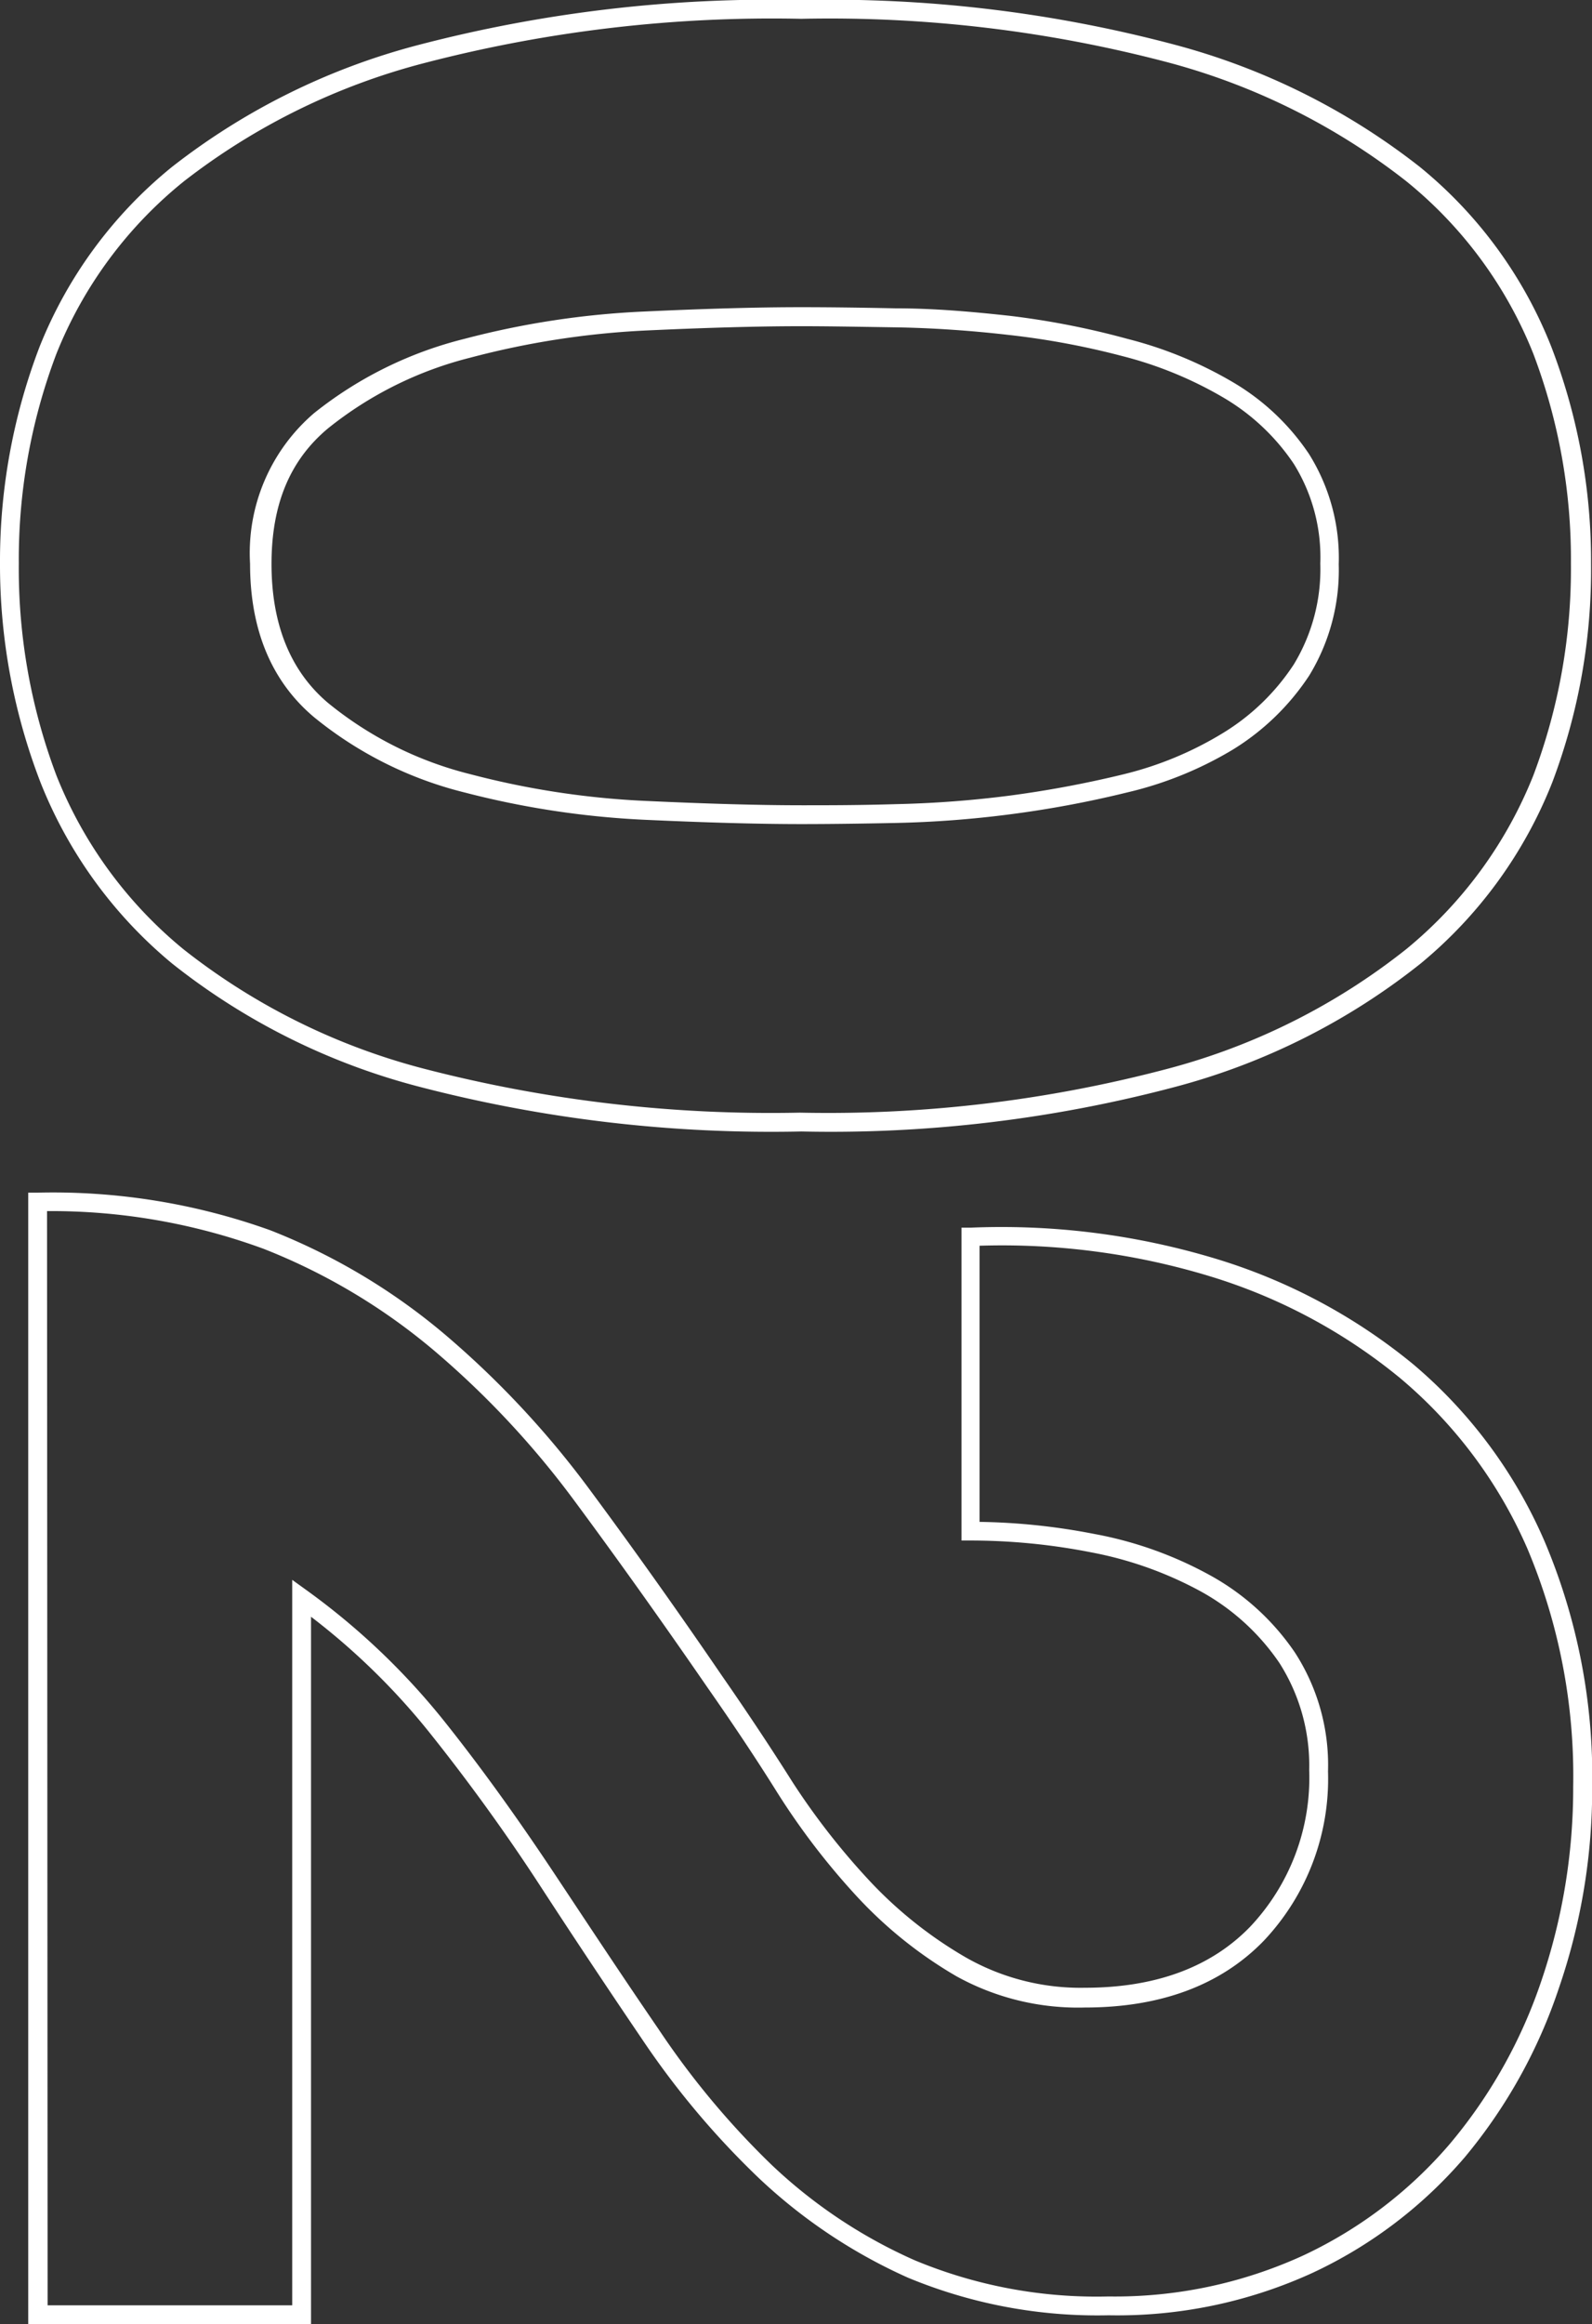
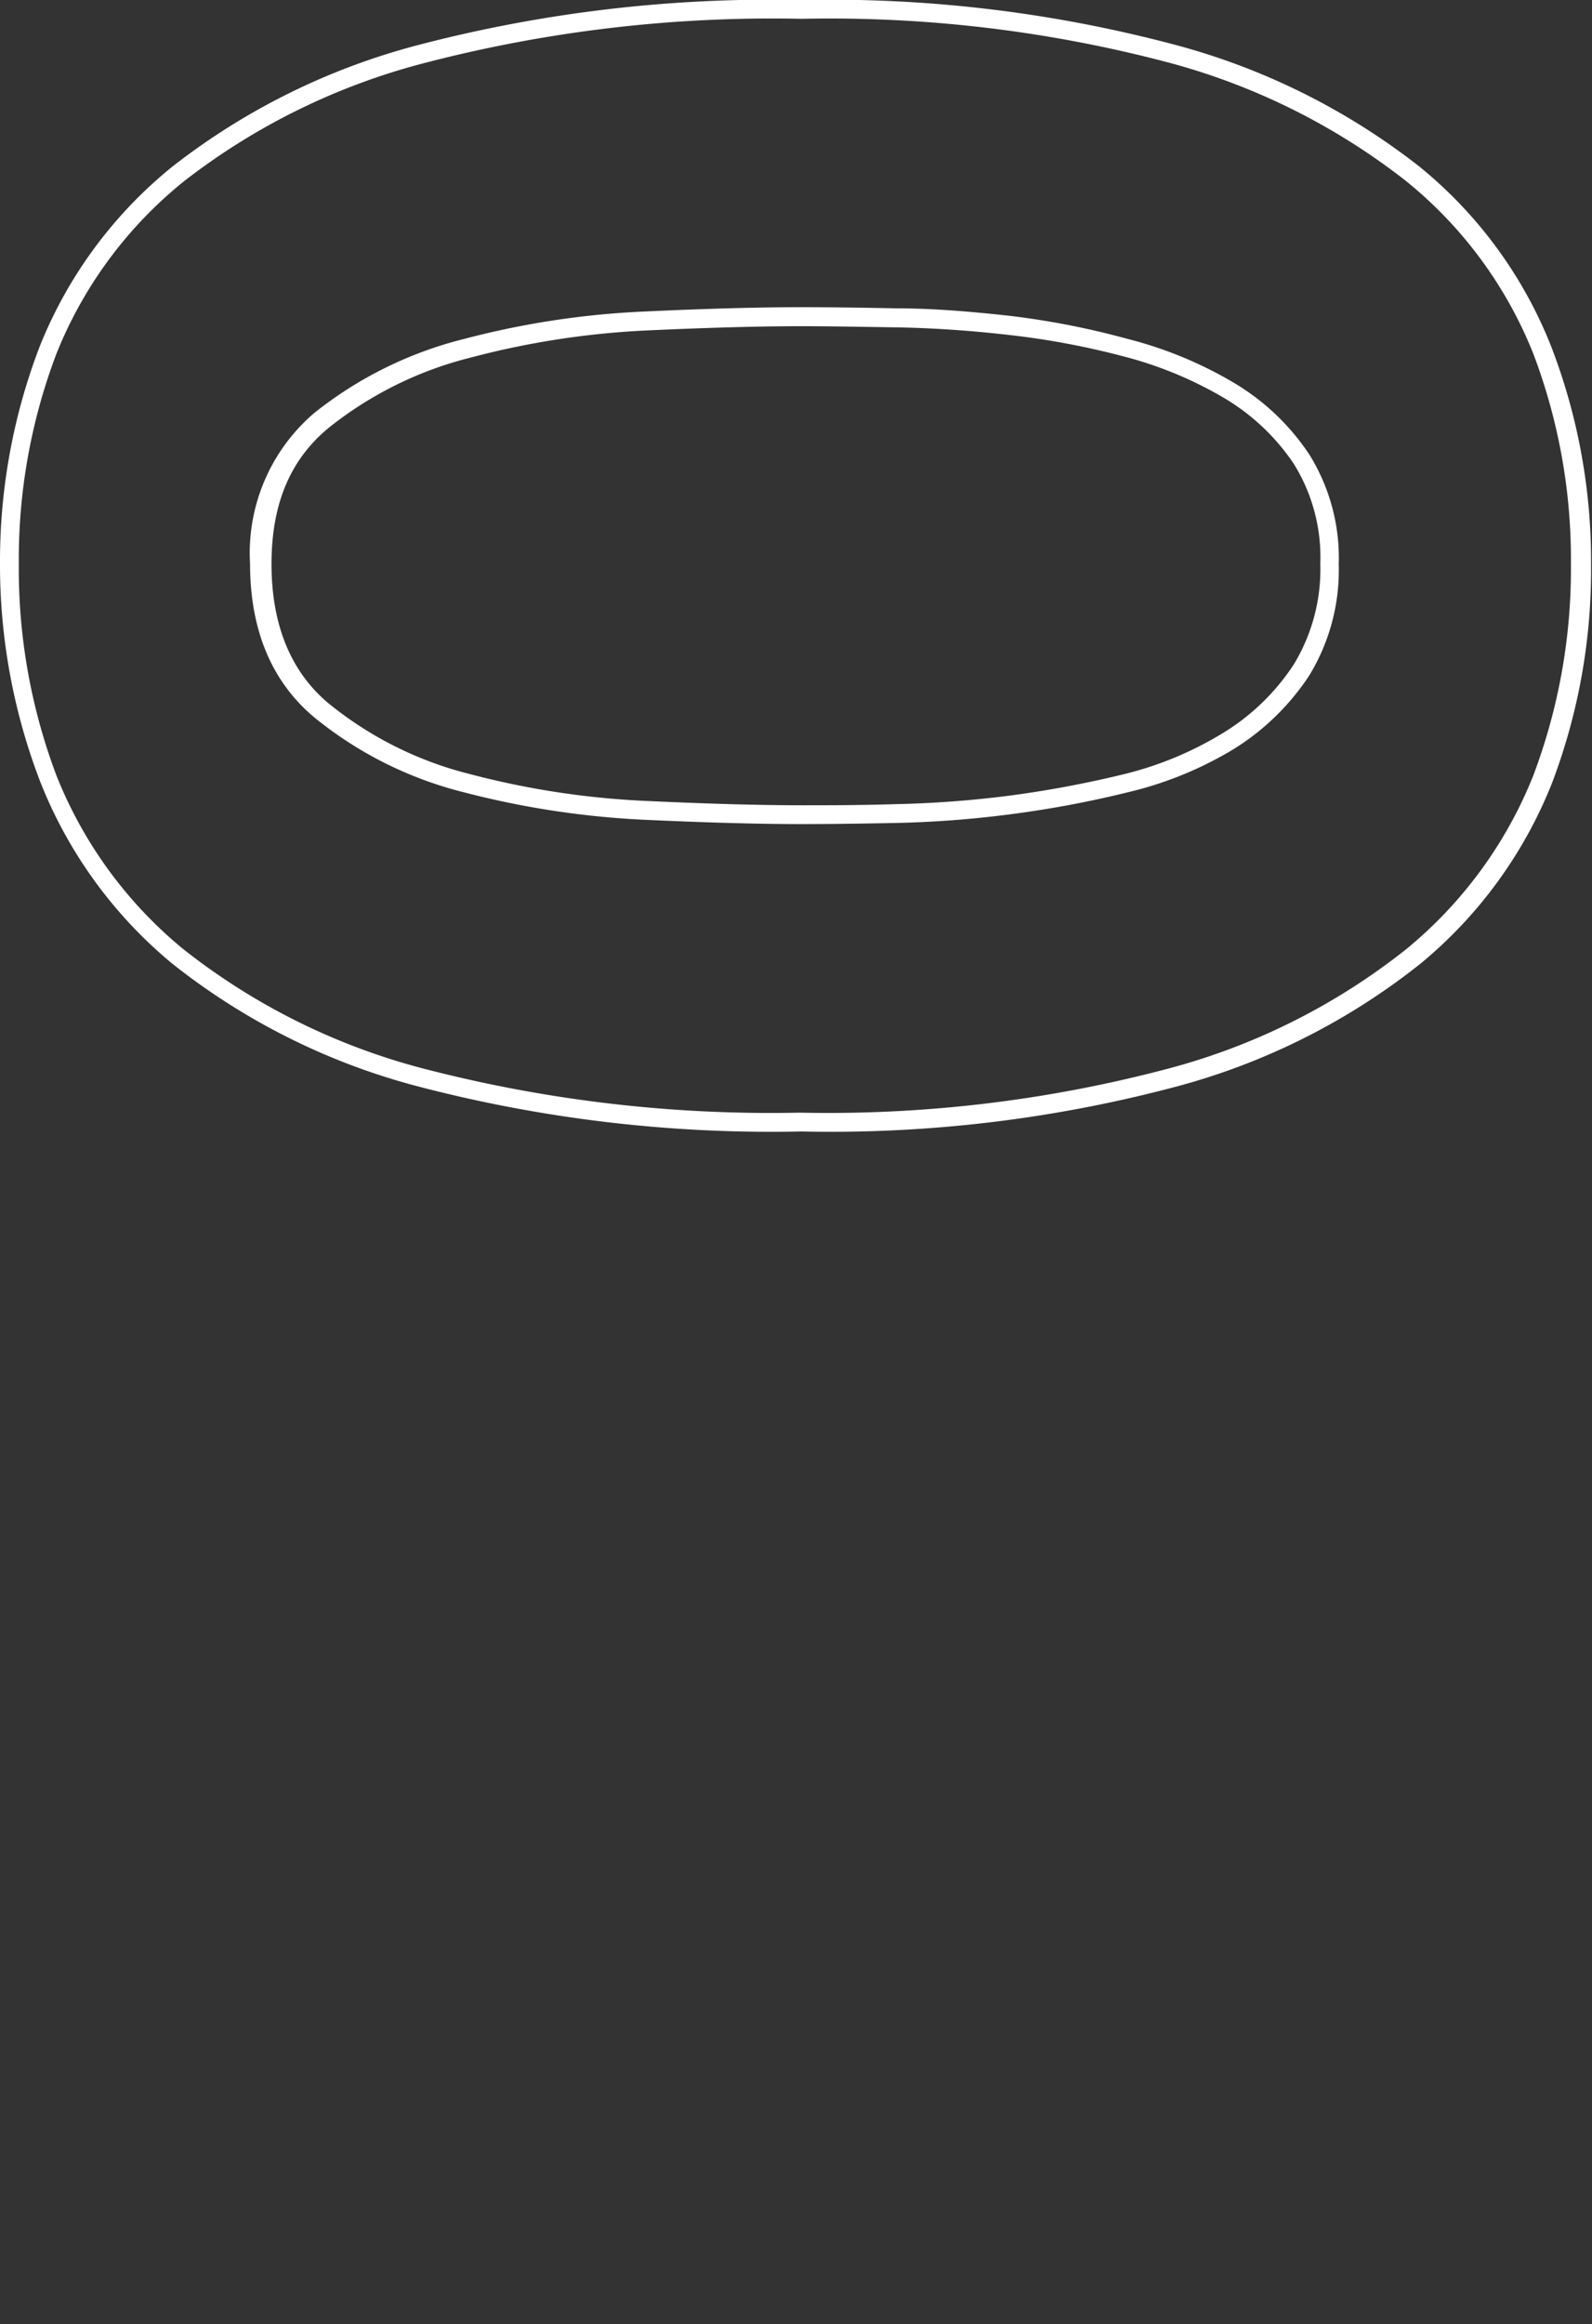
<svg xmlns="http://www.w3.org/2000/svg" viewBox="0 0 84.61 123.47">
  <rect x="0" y="0" width="84.61" height="123.47" fill="#333333" stroke="none" />
  <defs>
    <style>.cls-1{isolation:isolate;}.cls-2{fill:#fff;}</style>
  </defs>
  <g id="レイヤー_2" data-name="レイヤー 2">
    <g id="レイヤー_1-2" data-name="レイヤー 1">
      <g id="_02" data-name=" 02" class="cls-1">
        <g class="cls-1">
          <path class="cls-2" d="M42.59,60.11a74.17,74.17,0,0,1-20.32-2.38A35.43,35.43,0,0,1,9.15,51.19a23.93,23.93,0,0,1-7-9.63A32.13,32.13,0,0,1,0,29.94,31.89,31.89,0,0,1,2.1,18.43,23.49,23.49,0,0,1,9.15,8.86,36,36,0,0,1,22.27,2.38,74.12,74.12,0,0,1,42.59,0,71.34,71.34,0,0,1,62.45,2.38a36.1,36.1,0,0,1,13,6.48,23.37,23.37,0,0,1,7,9.57,31.69,31.69,0,0,1,2.11,11.51A31.93,31.93,0,0,1,82.5,41.56a23.81,23.81,0,0,1-7,9.63,35.51,35.51,0,0,1-13,6.54A71.39,71.39,0,0,1,42.59,60.11ZM42.59,1a73.26,73.26,0,0,0-20,2.34A35.22,35.22,0,0,0,9.79,9.62,22.48,22.48,0,0,0,3,18.79,30.77,30.77,0,0,0,1,29.94,31.09,31.09,0,0,0,3,41.2a22.85,22.85,0,0,0,6.75,9.23,34.71,34.71,0,0,0,12.76,6.34,73.36,73.36,0,0,0,20,2.34,70.57,70.57,0,0,0,19.58-2.34,34.58,34.58,0,0,0,12.64-6.34,22.88,22.88,0,0,0,6.76-9.23,31.09,31.09,0,0,0,2-11.26,30.77,30.77,0,0,0-2-11.15,22.5,22.5,0,0,0-6.76-9.17A35.17,35.17,0,0,0,62.17,3.34h0A70.47,70.47,0,0,0,42.59,1Zm0,42.78c-2.29,0-5.1-.08-8.36-.23a46.63,46.63,0,0,1-9.54-1.45,20.38,20.38,0,0,1-8-4c-2.26-1.9-3.4-4.64-3.4-8.15a9.78,9.78,0,0,1,3.4-8,20.84,20.84,0,0,1,8-3.95,45.3,45.3,0,0,1,9.54-1.45h0c3.22-.15,6-.23,8.36-.23q2.07,0,5,.06c2,0,4,.17,6.09.4A42.85,42.85,0,0,1,59.91,18a21.42,21.42,0,0,1,5.59,2.29,12.46,12.46,0,0,1,4.07,3.83,10.4,10.4,0,0,1,1.58,5.86,10.74,10.74,0,0,1-1.57,5.91,13,13,0,0,1-4.07,3.94A19.54,19.54,0,0,1,59.9,42.1a56.15,56.15,0,0,1-6.21,1.16,56.08,56.08,0,0,1-6.09.46Q44.66,43.78,42.59,43.78Zm0-26.45c-2.31,0-5.11.08-8.31.23h0A44.61,44.61,0,0,0,25,19a19.73,19.73,0,0,0-7.57,3.76c-2,1.67-3,4-3,7.2s1,5.69,3,7.38A19.32,19.32,0,0,0,25,41.13a44.51,44.51,0,0,0,9.33,1.42c3.24.15,6,.23,8.31.23,1.38,0,3,0,5-.06a56.79,56.79,0,0,0,6-.45,57.27,57.27,0,0,0,6.09-1.14A18.49,18.49,0,0,0,65,38.94a11.89,11.89,0,0,0,3.76-3.64,9.74,9.74,0,0,0,1.41-5.36,9.38,9.38,0,0,0-1.41-5.3A11.54,11.54,0,0,0,65,21.11a20.69,20.69,0,0,0-5.34-2.19,42,42,0,0,0-6.08-1.13c-2-.23-4.06-.37-6-.4S44,17.33,42.59,17.33Z" />
-           <path class="cls-2" d="M16.53,123.47H1.5V63.36H2a34.18,34.18,0,0,1,12.37,2A33.05,33.05,0,0,1,23.77,71a49.05,49.05,0,0,1,7.61,8.19c2.29,3.09,4.65,6.41,7,9.85,1.23,1.77,2.5,3.67,3.75,5.65A37.88,37.88,0,0,0,46.29,100a22.27,22.27,0,0,0,5.06,4,12.31,12.31,0,0,0,6.31,1.6c3.75,0,6.7-1.09,8.78-3.24a11.53,11.53,0,0,0,3.14-8.33A10.13,10.13,0,0,0,68,88.35a12.11,12.11,0,0,0-4.19-3.81A19.86,19.86,0,0,0,58,82.47a33.29,33.29,0,0,0-6.4-.63h-.5V65.22l.48,0a39.34,39.34,0,0,1,13,1.64h0a30.4,30.4,0,0,1,10.52,5.61,25.58,25.58,0,0,1,7,9.44,32,32,0,0,1,2.52,13,32.51,32.51,0,0,1-1.76,10.68,27.71,27.71,0,0,1-5,9,24,24,0,0,1-8.11,6.16A24.92,24.92,0,0,1,58.92,123a26.25,26.25,0,0,1-10.67-2,28.42,28.42,0,0,1-7.9-5.27,44.4,44.4,0,0,1-6.22-7.39c-1.88-2.77-3.72-5.54-5.47-8.23s-3.73-5.43-5.78-8a36.32,36.32,0,0,0-6.35-6.22Zm-14-1h13V83.93l.79.57a37.25,37.25,0,0,1,7.34,7c2.07,2.6,4,5.32,5.84,8.09S33.08,105,35,107.8A43.79,43.79,0,0,0,41,115a26.79,26.79,0,0,0,7.62,5.08A25.12,25.12,0,0,0,58.92,122a24,24,0,0,0,10.37-2.19,23.18,23.18,0,0,0,7.76-5.91,26.61,26.61,0,0,0,4.86-8.64,31.82,31.82,0,0,0,1.7-10.35,31.1,31.1,0,0,0-2.43-12.63,24.67,24.67,0,0,0-6.77-9.07,29.38,29.38,0,0,0-10.18-5.43h0a38,38,0,0,0-12.17-1.6V80.85a34.23,34.23,0,0,1,6.09.64,20.4,20.4,0,0,1,6.13,2.18,13.05,13.05,0,0,1,4.54,4.12,11,11,0,0,1,1.76,6.32,12.52,12.52,0,0,1-3.42,9c-2.28,2.35-5.47,3.54-9.5,3.54A13.36,13.36,0,0,1,50.85,105a22.84,22.84,0,0,1-5.29-4.23,38,38,0,0,1-4.25-5.54c-1.25-2-2.5-3.85-3.73-5.61-2.37-3.44-4.72-6.74-7-9.82a47.46,47.46,0,0,0-7.45-8A32.38,32.38,0,0,0,14,66.34a32.72,32.72,0,0,0-11.5-2Z" />
        </g>
      </g>
    </g>
  </g>
</svg>